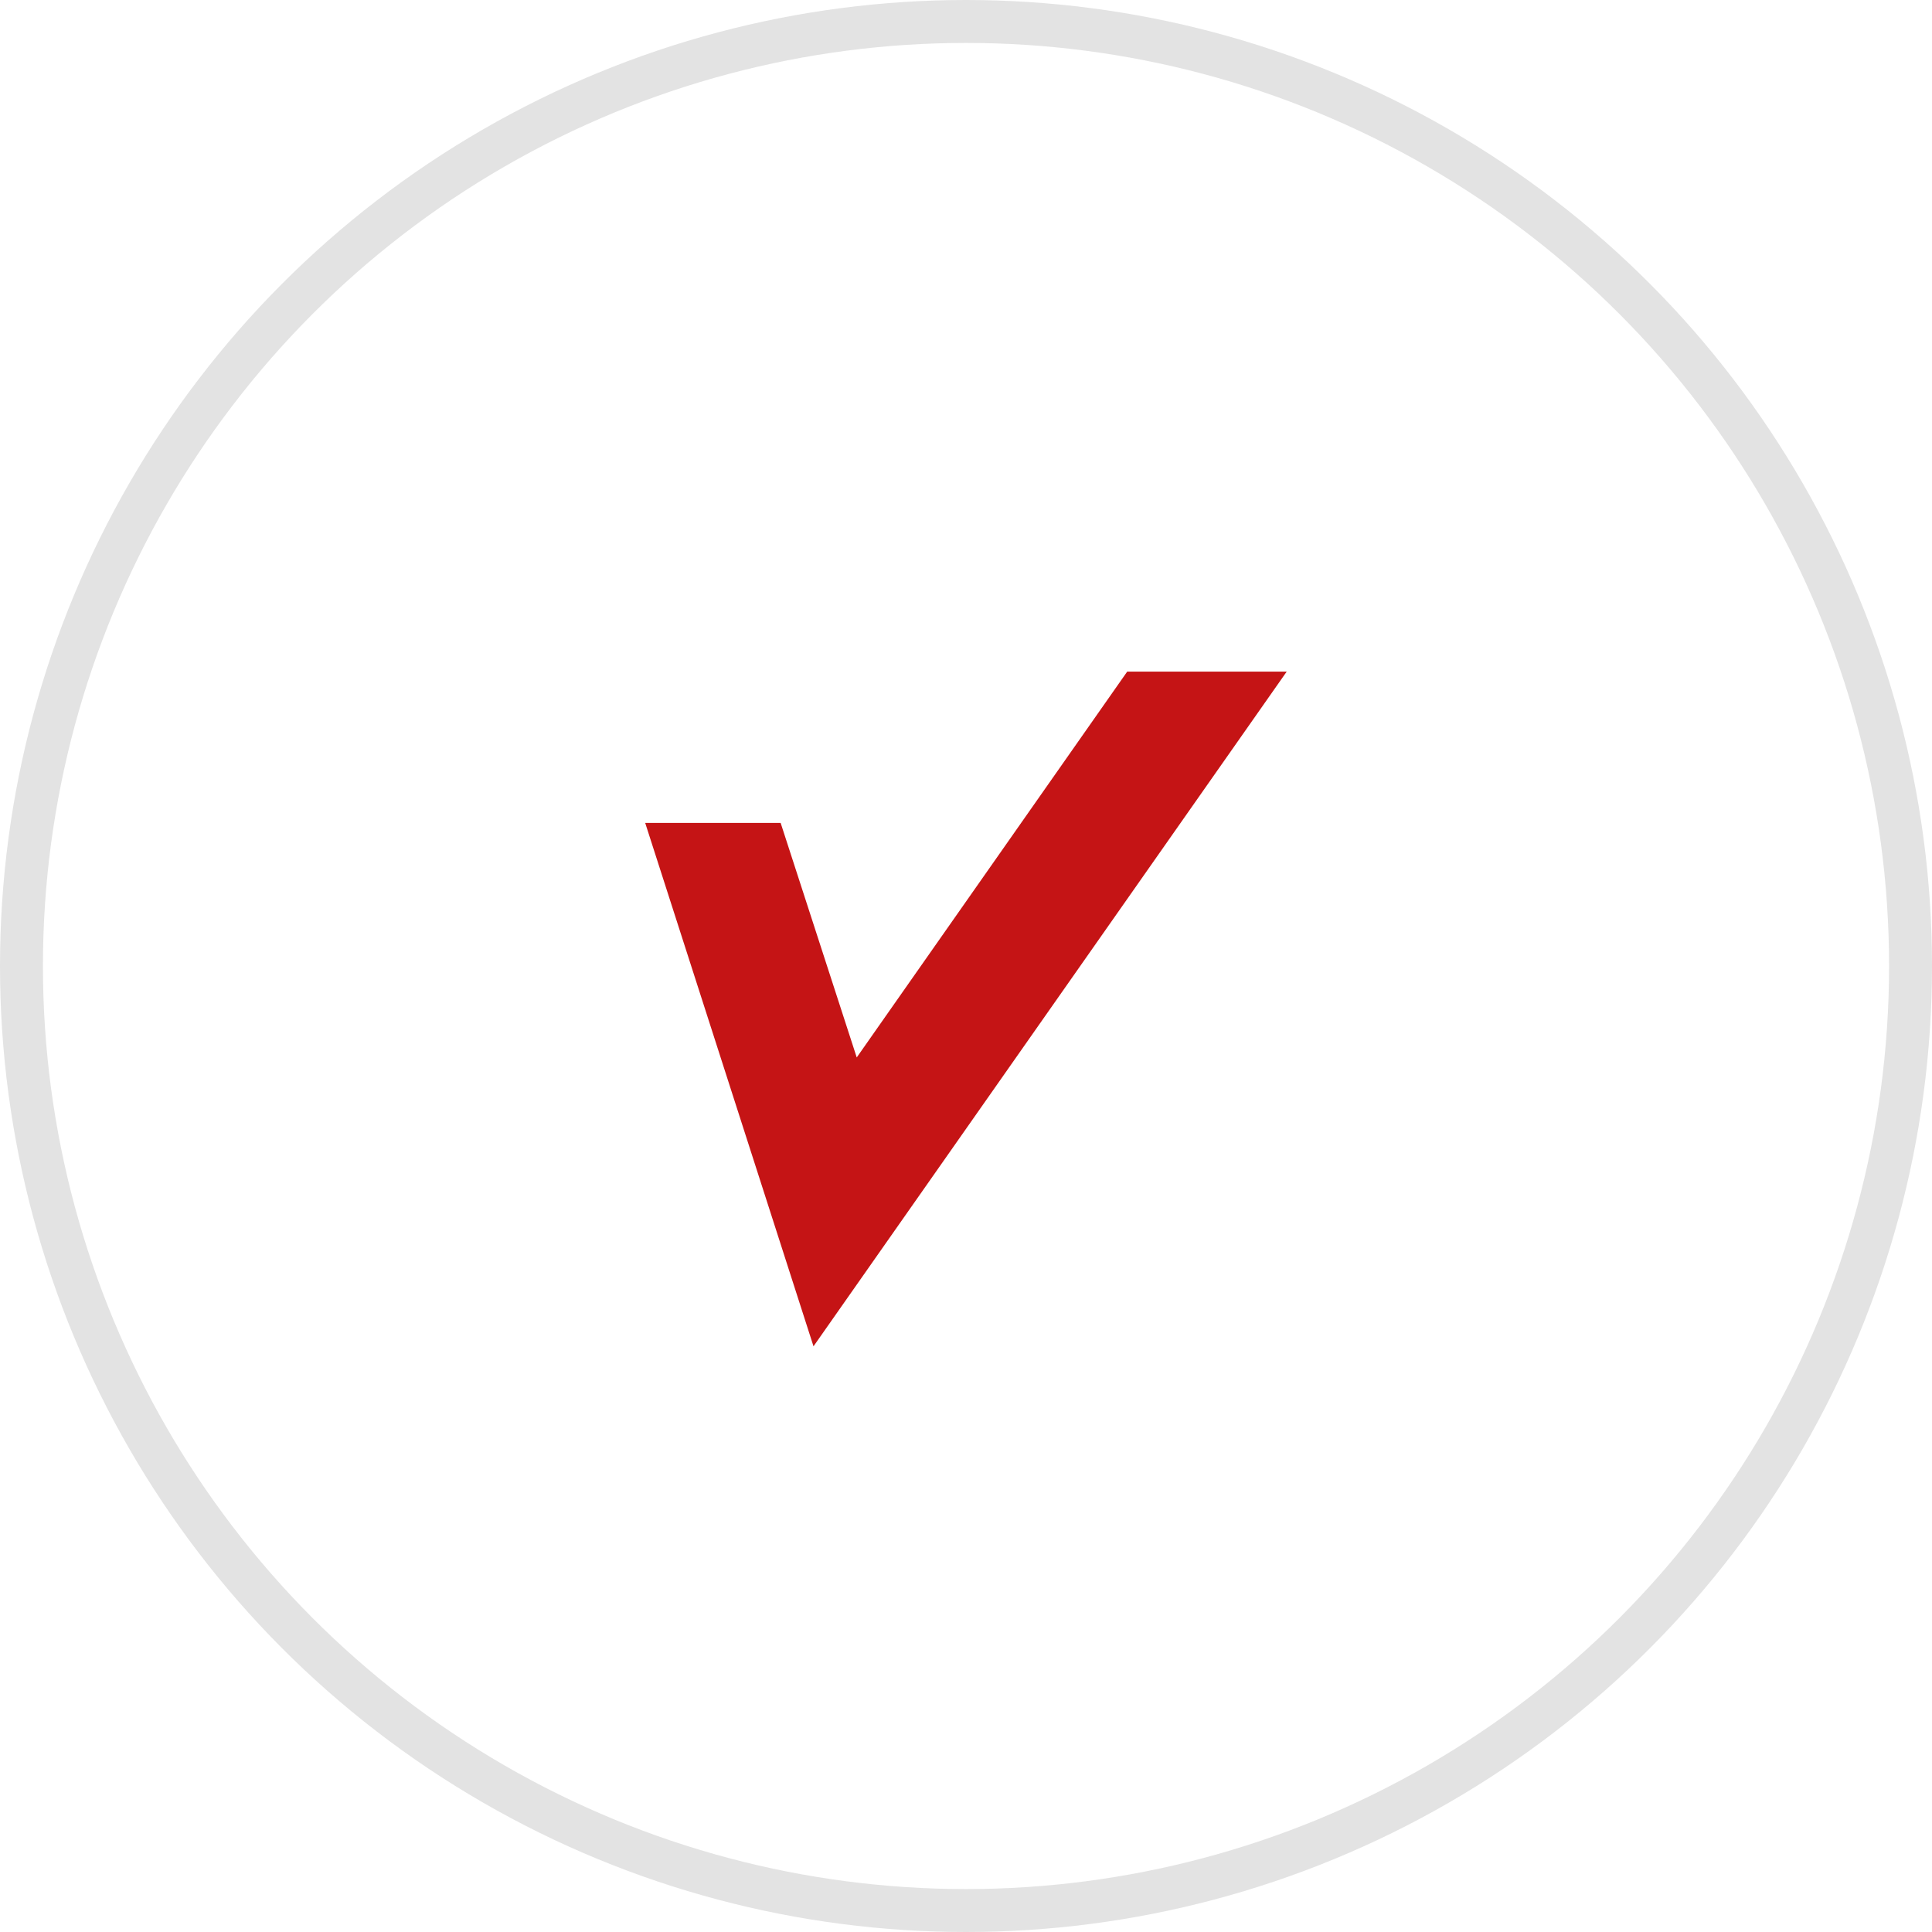
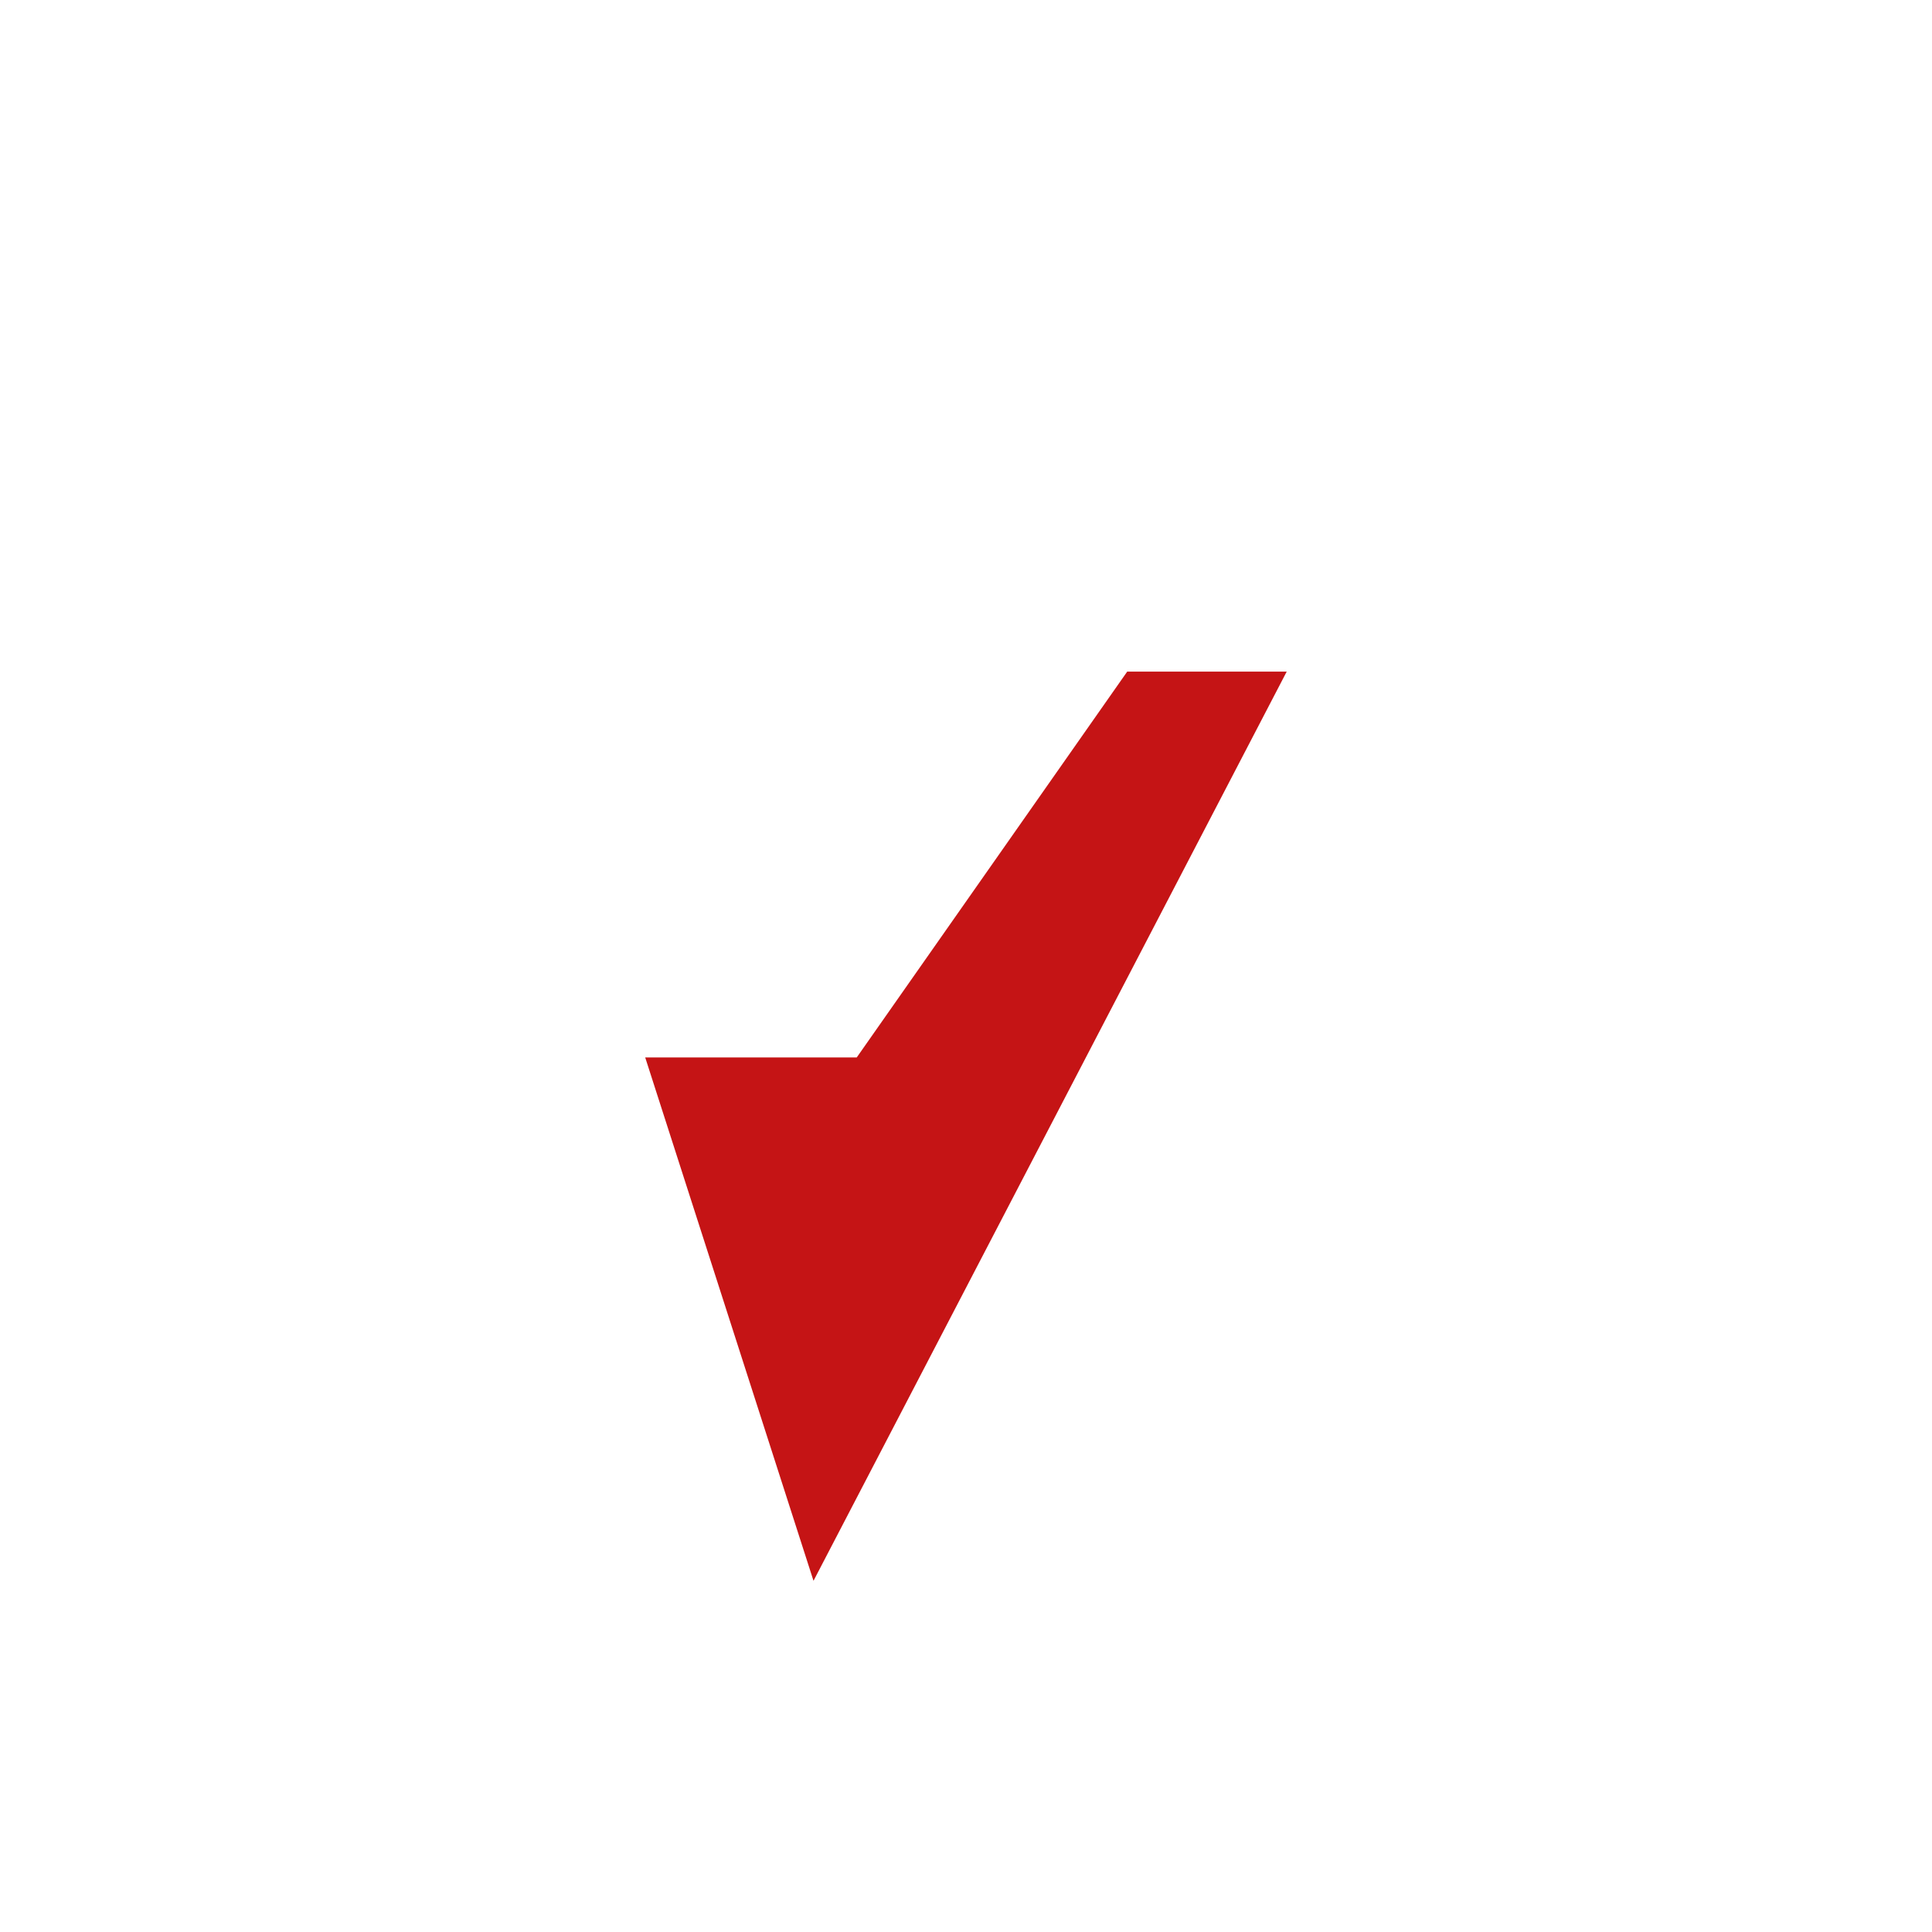
<svg xmlns="http://www.w3.org/2000/svg" width="45" height="45" viewBox="0 0 45 45">
  <g id="Gruppe_107" data-name="Gruppe 107" transform="translate(-727 -4102)">
    <g id="Ellipse_79" data-name="Ellipse 79" transform="translate(727 4102)" fill="none" stroke="#e3e3e3" stroke-width="1">
-       <circle cx="22.5" cy="22.5" r="22.5" stroke="none" />
-       <circle cx="22.5" cy="22.5" r="22" fill="none" />
-     </g>
-     <path id="path2490" d="M54.027,0l-6.3,8.987L45.955,3.525H42.8l3.92,12.19L57.742,0H54.027" transform="translate(699.228 4117.643)" fill="#c51415" fill-rule="evenodd" />
+       </g>
+     <path id="path2490" d="M54.027,0l-6.3,8.987H42.8l3.92,12.19L57.742,0H54.027" transform="translate(699.228 4117.643)" fill="#c51415" fill-rule="evenodd" />
  </g>
</svg>